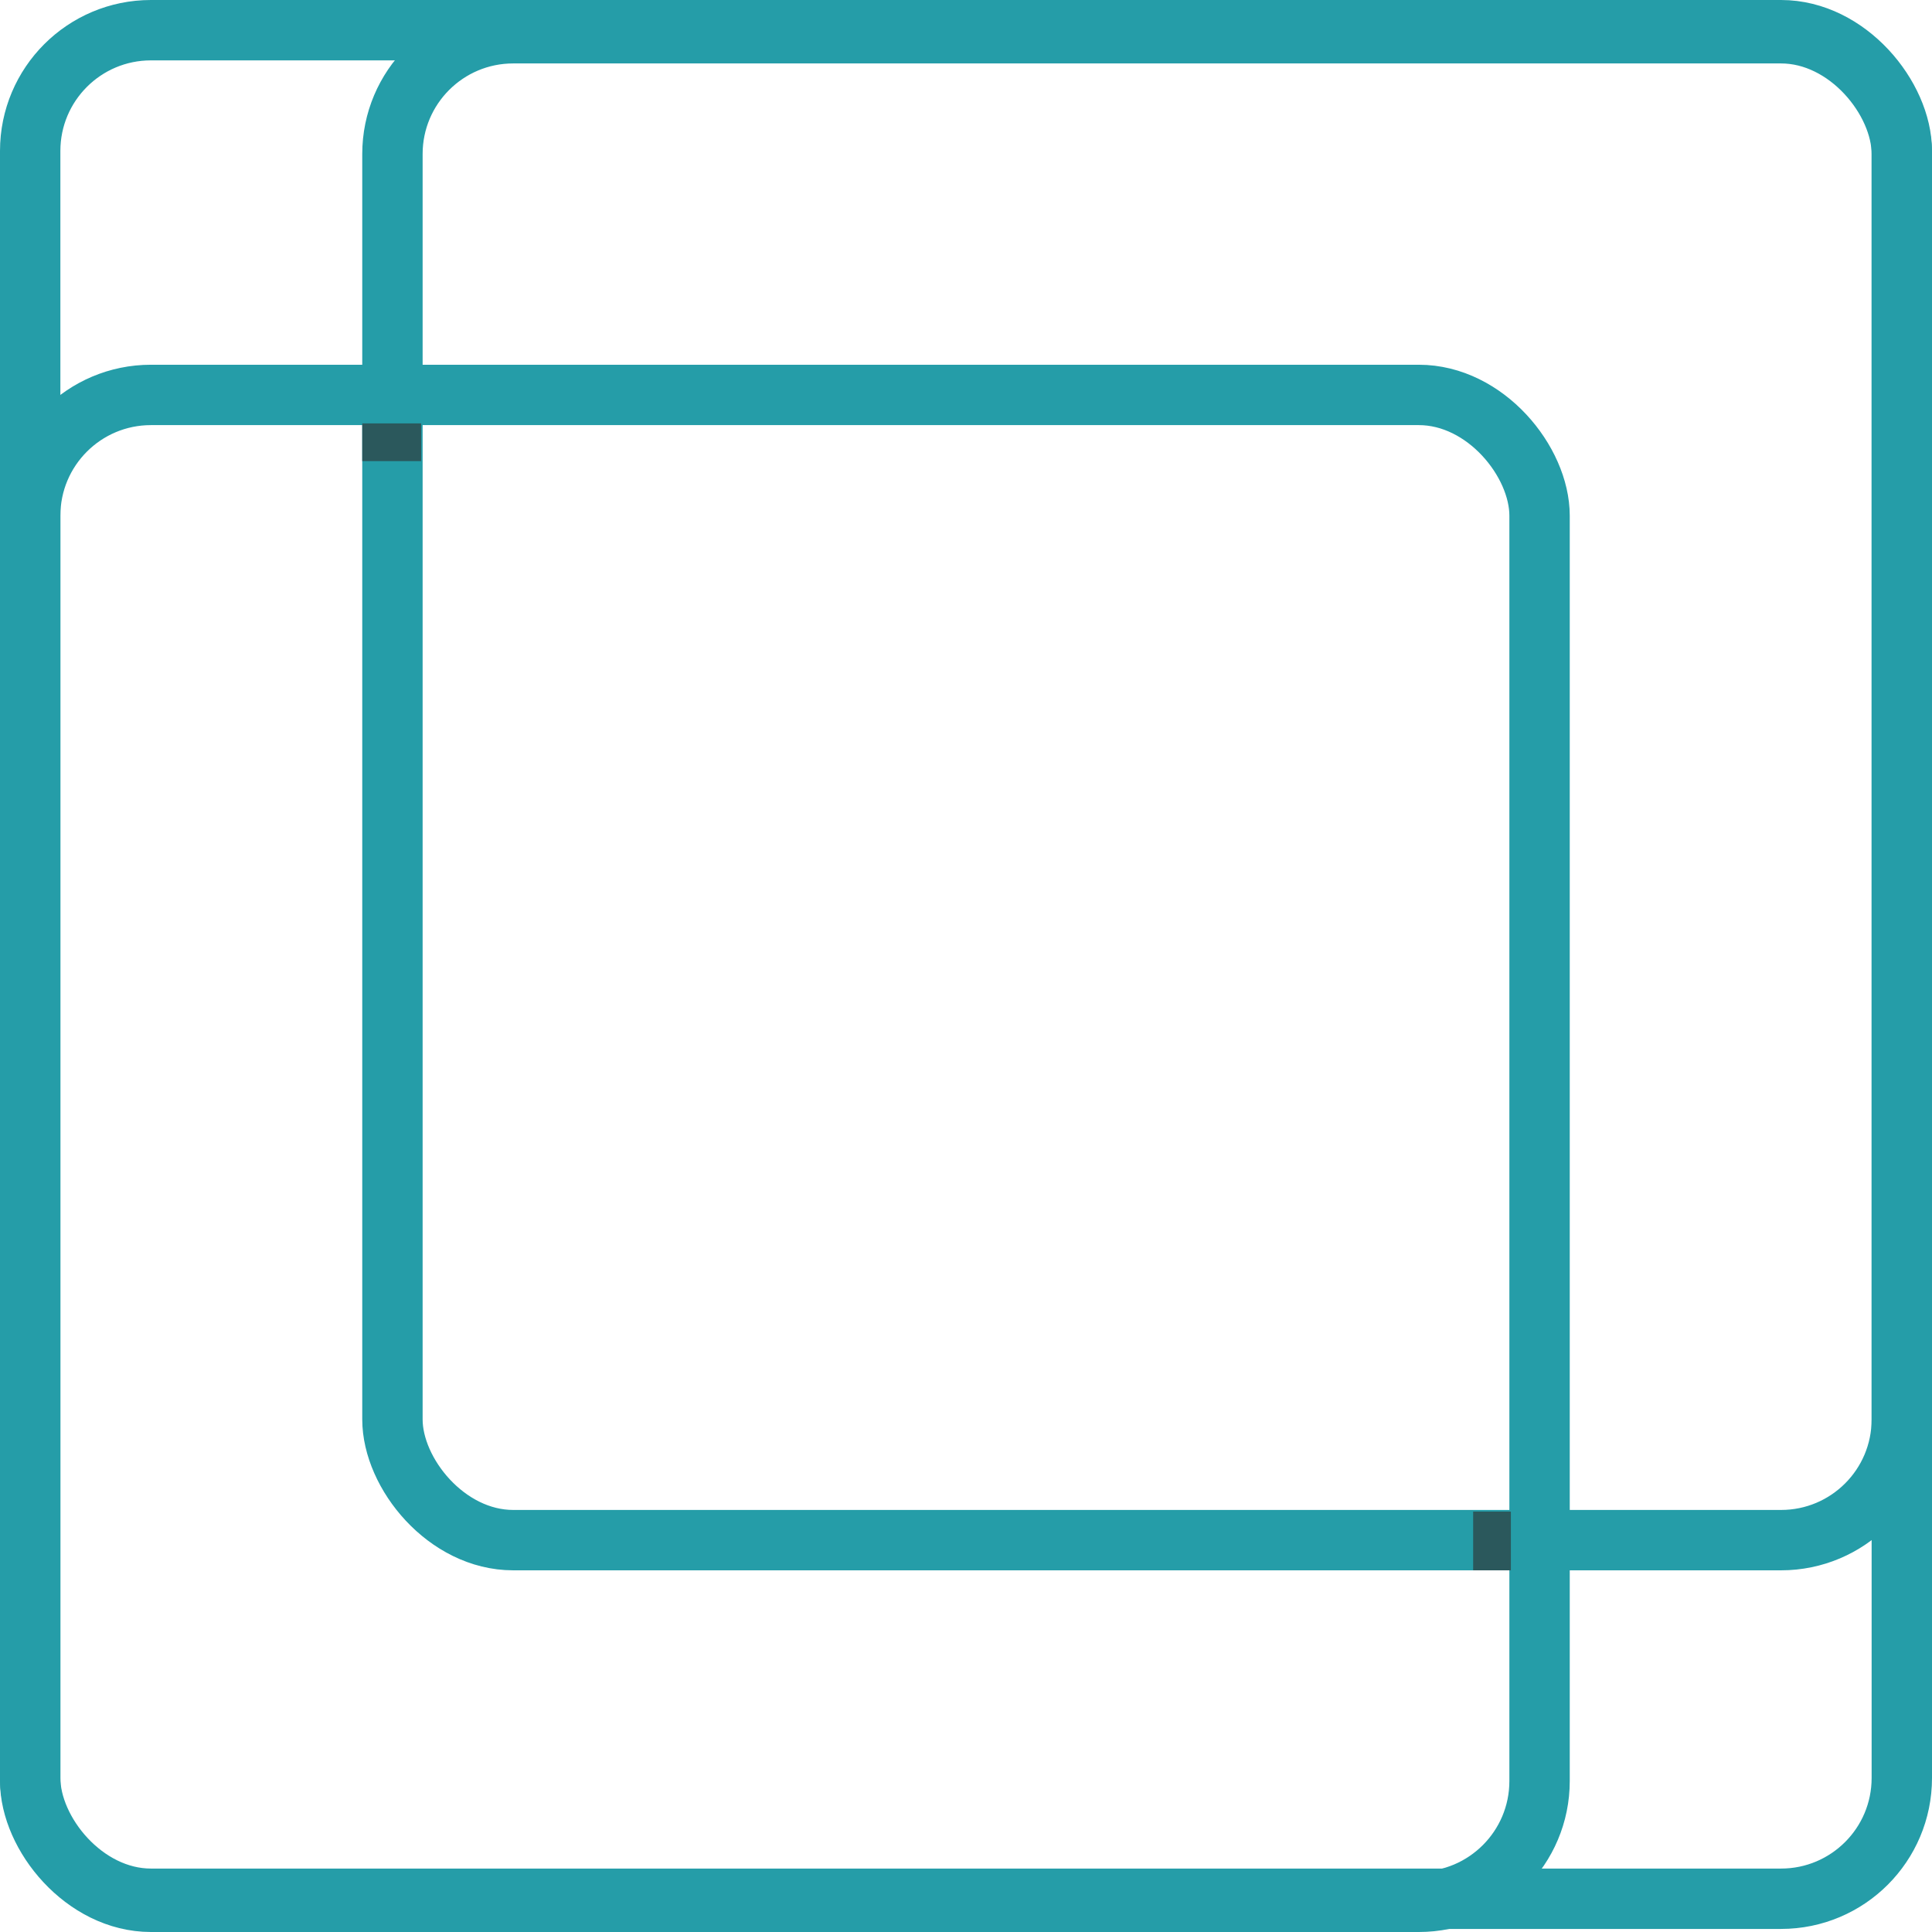
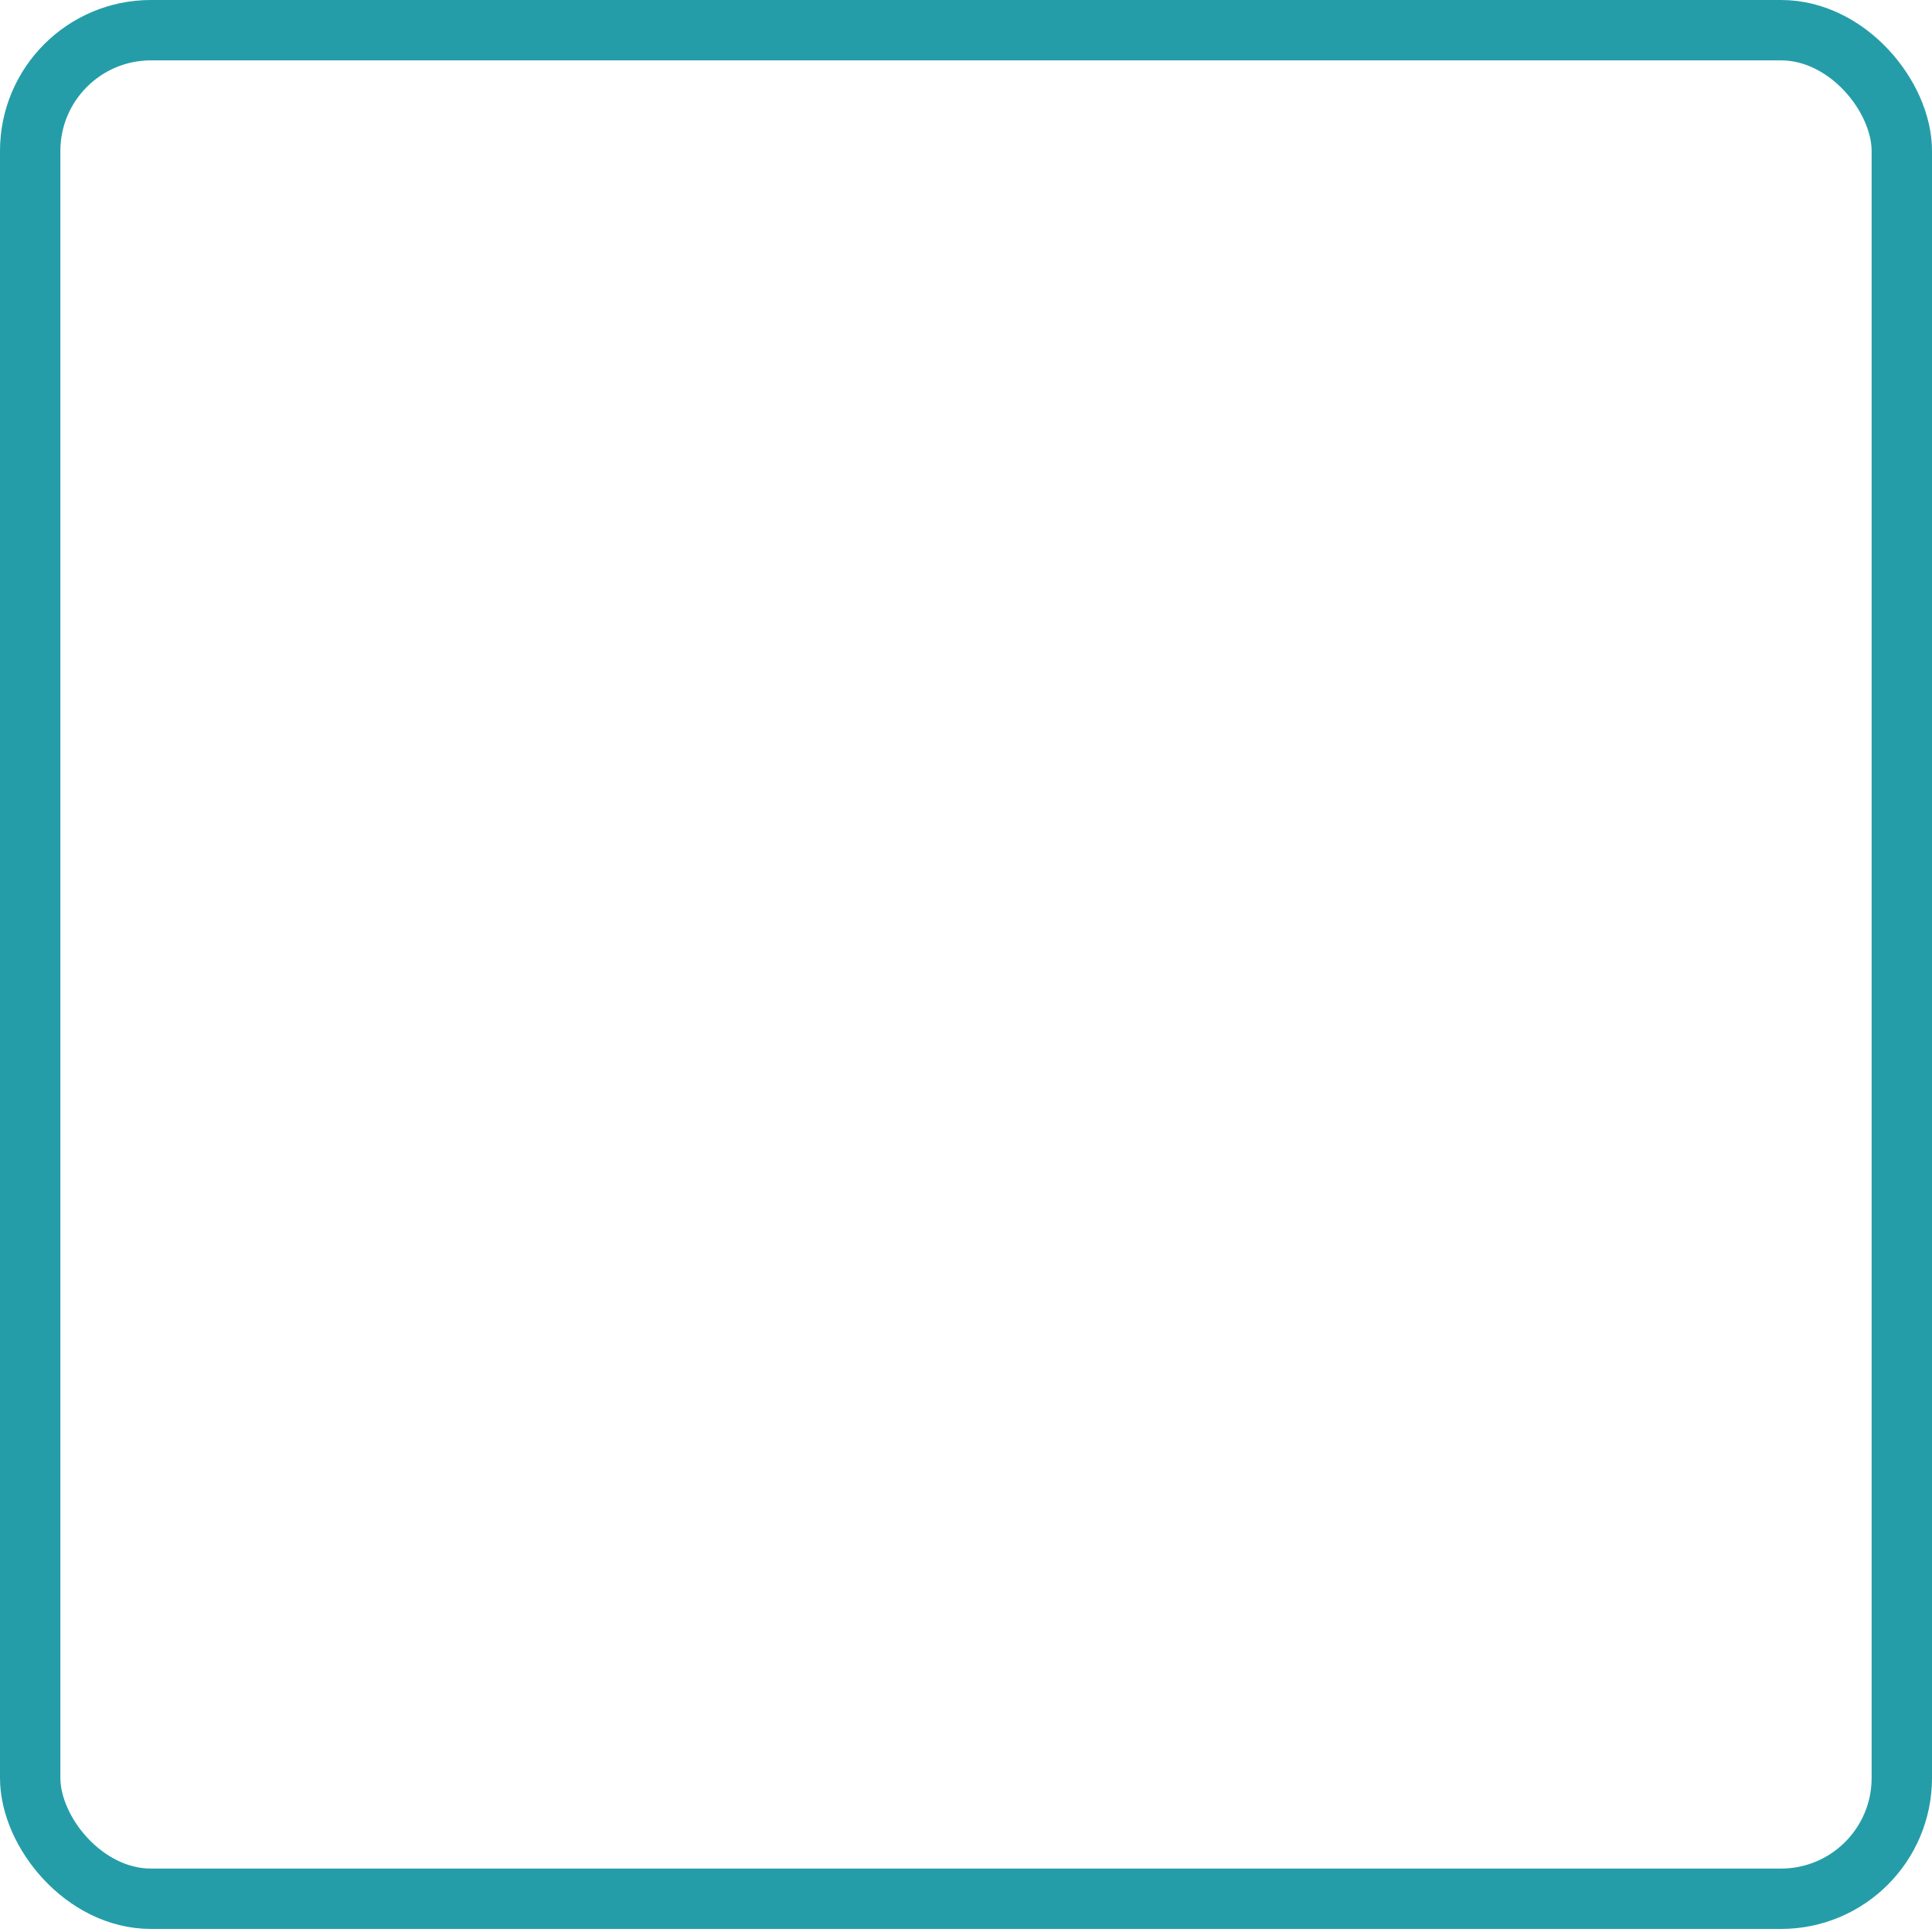
<svg xmlns="http://www.w3.org/2000/svg" width="256" height="256" viewBox="0 0 256 256" fill="none">
  <rect x="4" y="4" width="248" height="247.594" rx="16" stroke="#259DA8" stroke-width="8" />
-   <rect x="4" y="52.33" width="200" height="199.67" rx="16" stroke="#259DA8" stroke-width="8" />
-   <rect x="52" y="4.406" width="200" height="199.67" rx="16" stroke="#259DA8" stroke-width="8" />
-   <line x1="48" y1="58.6" x2="55.8" y2="58.6" stroke="#2B585C" stroke-width="5" />
-   <line x1="197.7" y1="208.076" x2="197.7" y2="200.296" stroke="#2B585C" stroke-width="5" />
</svg>